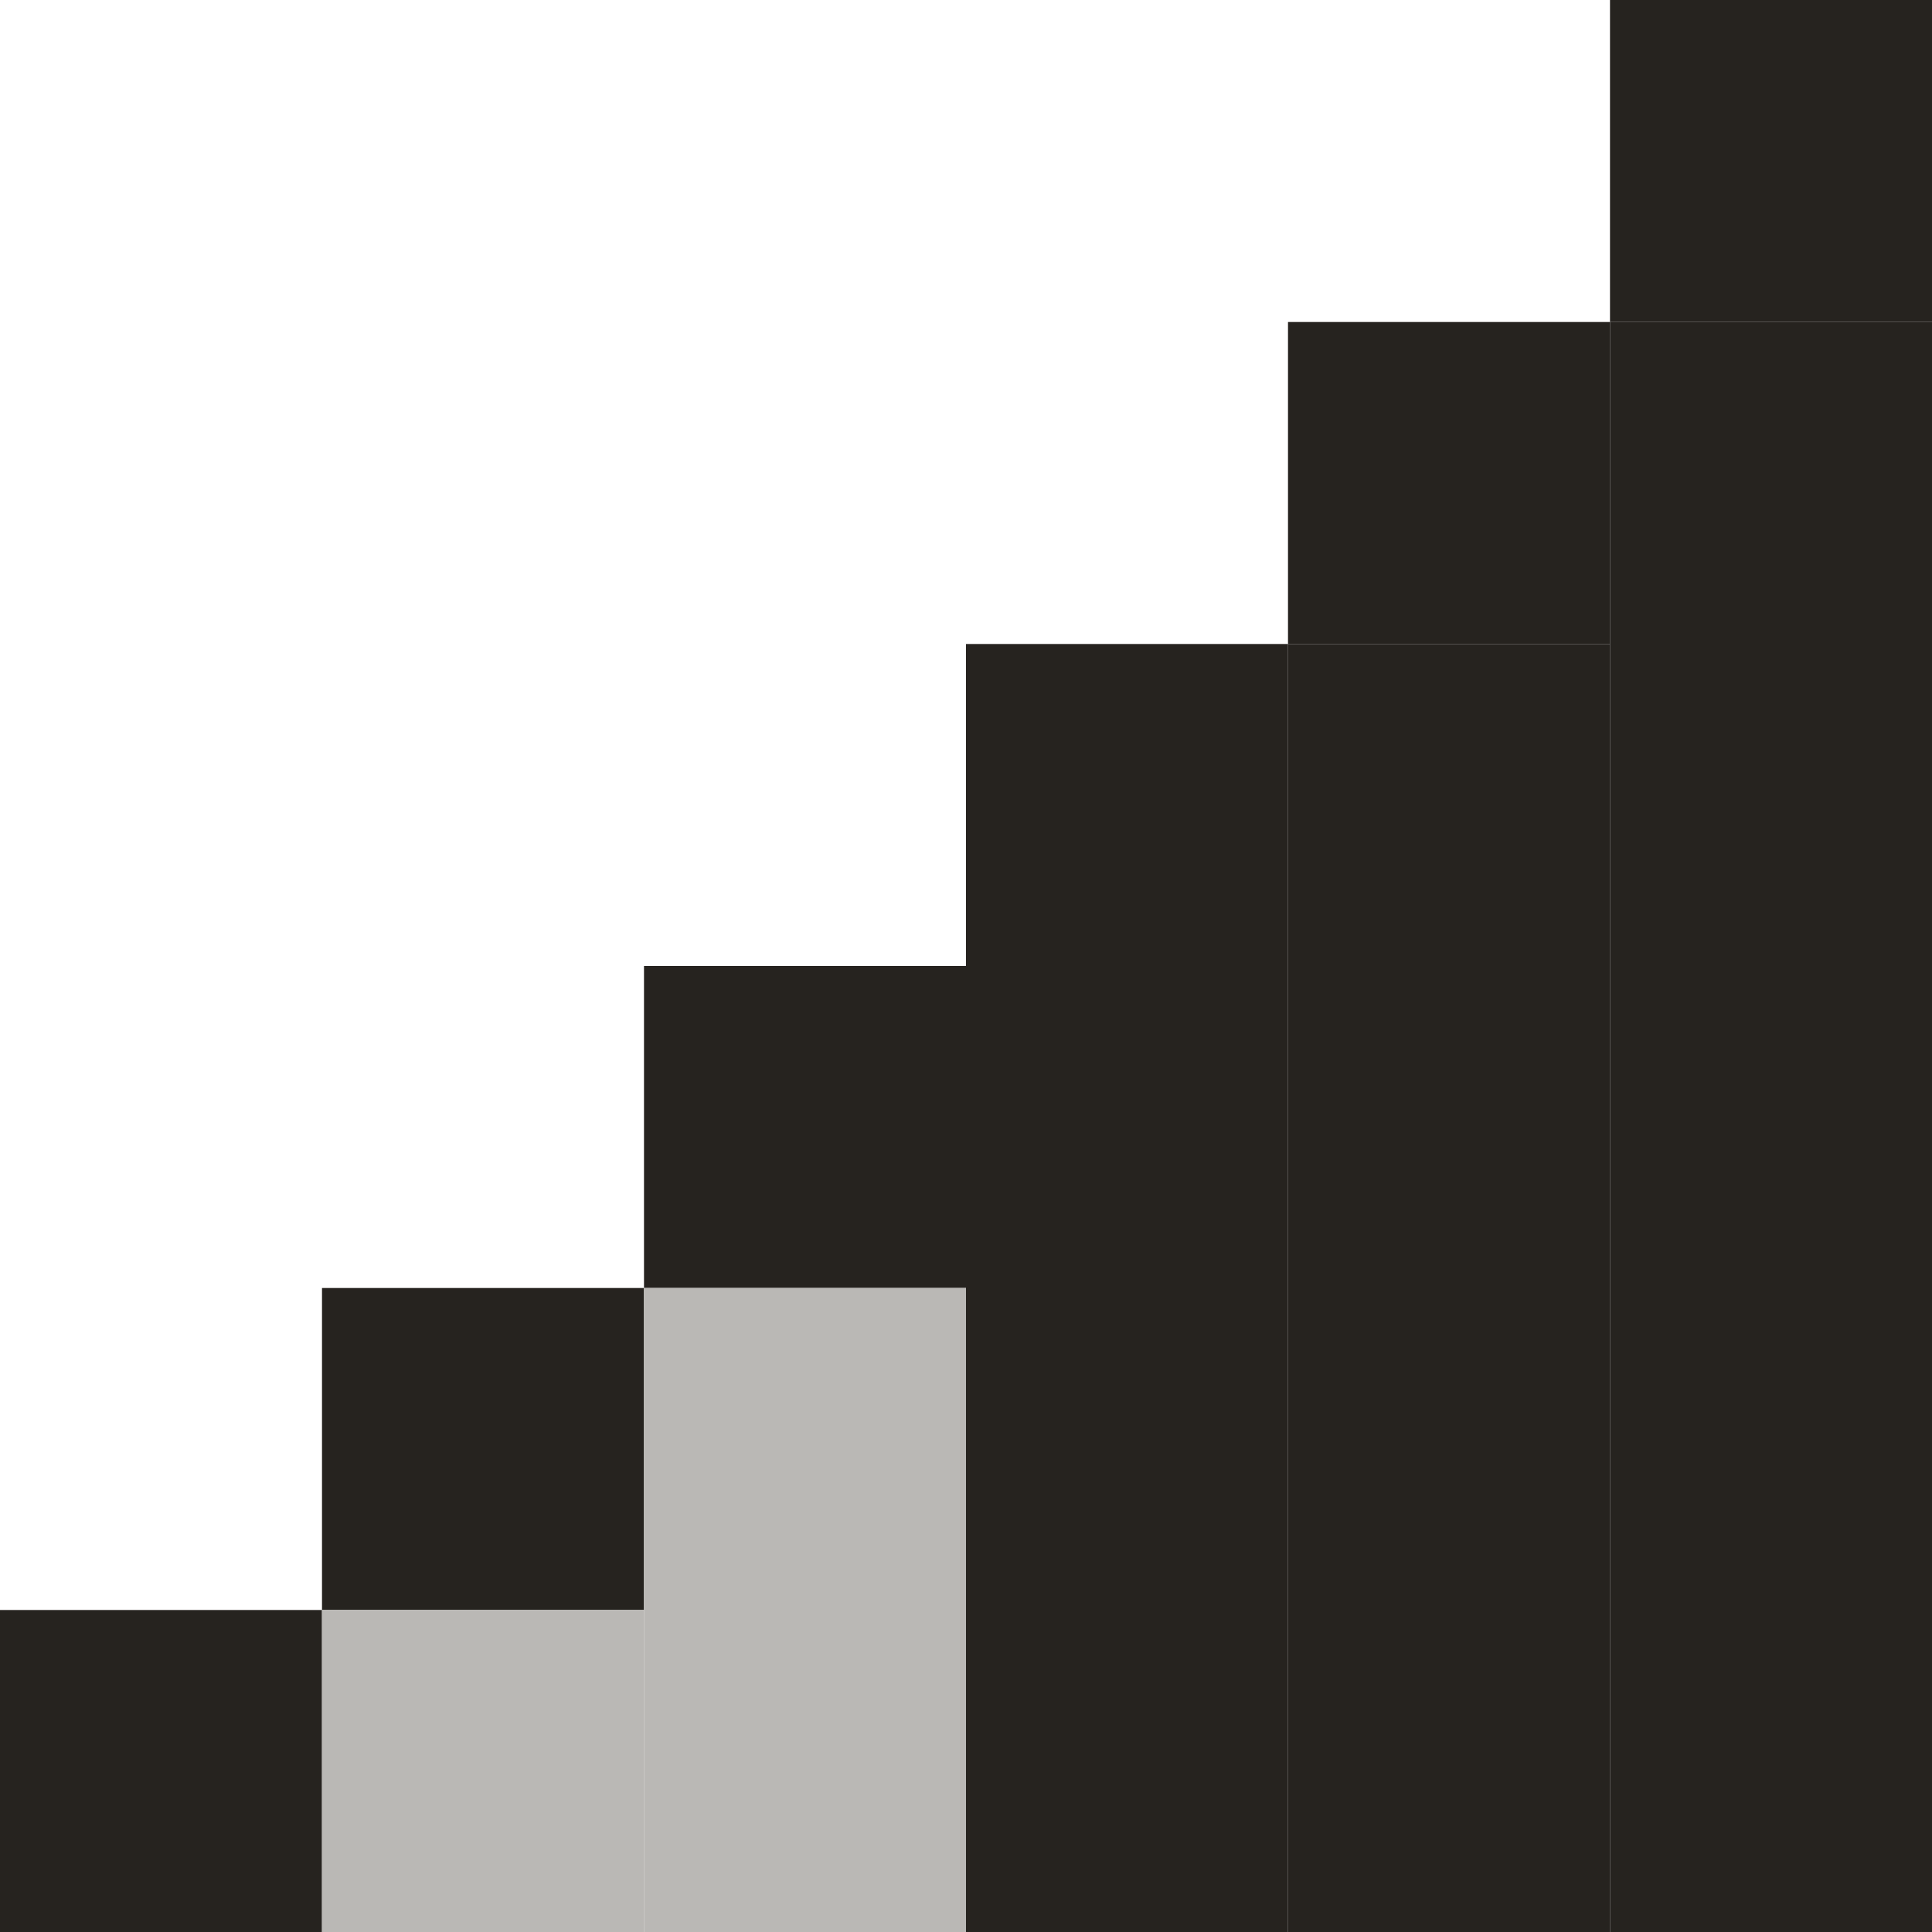
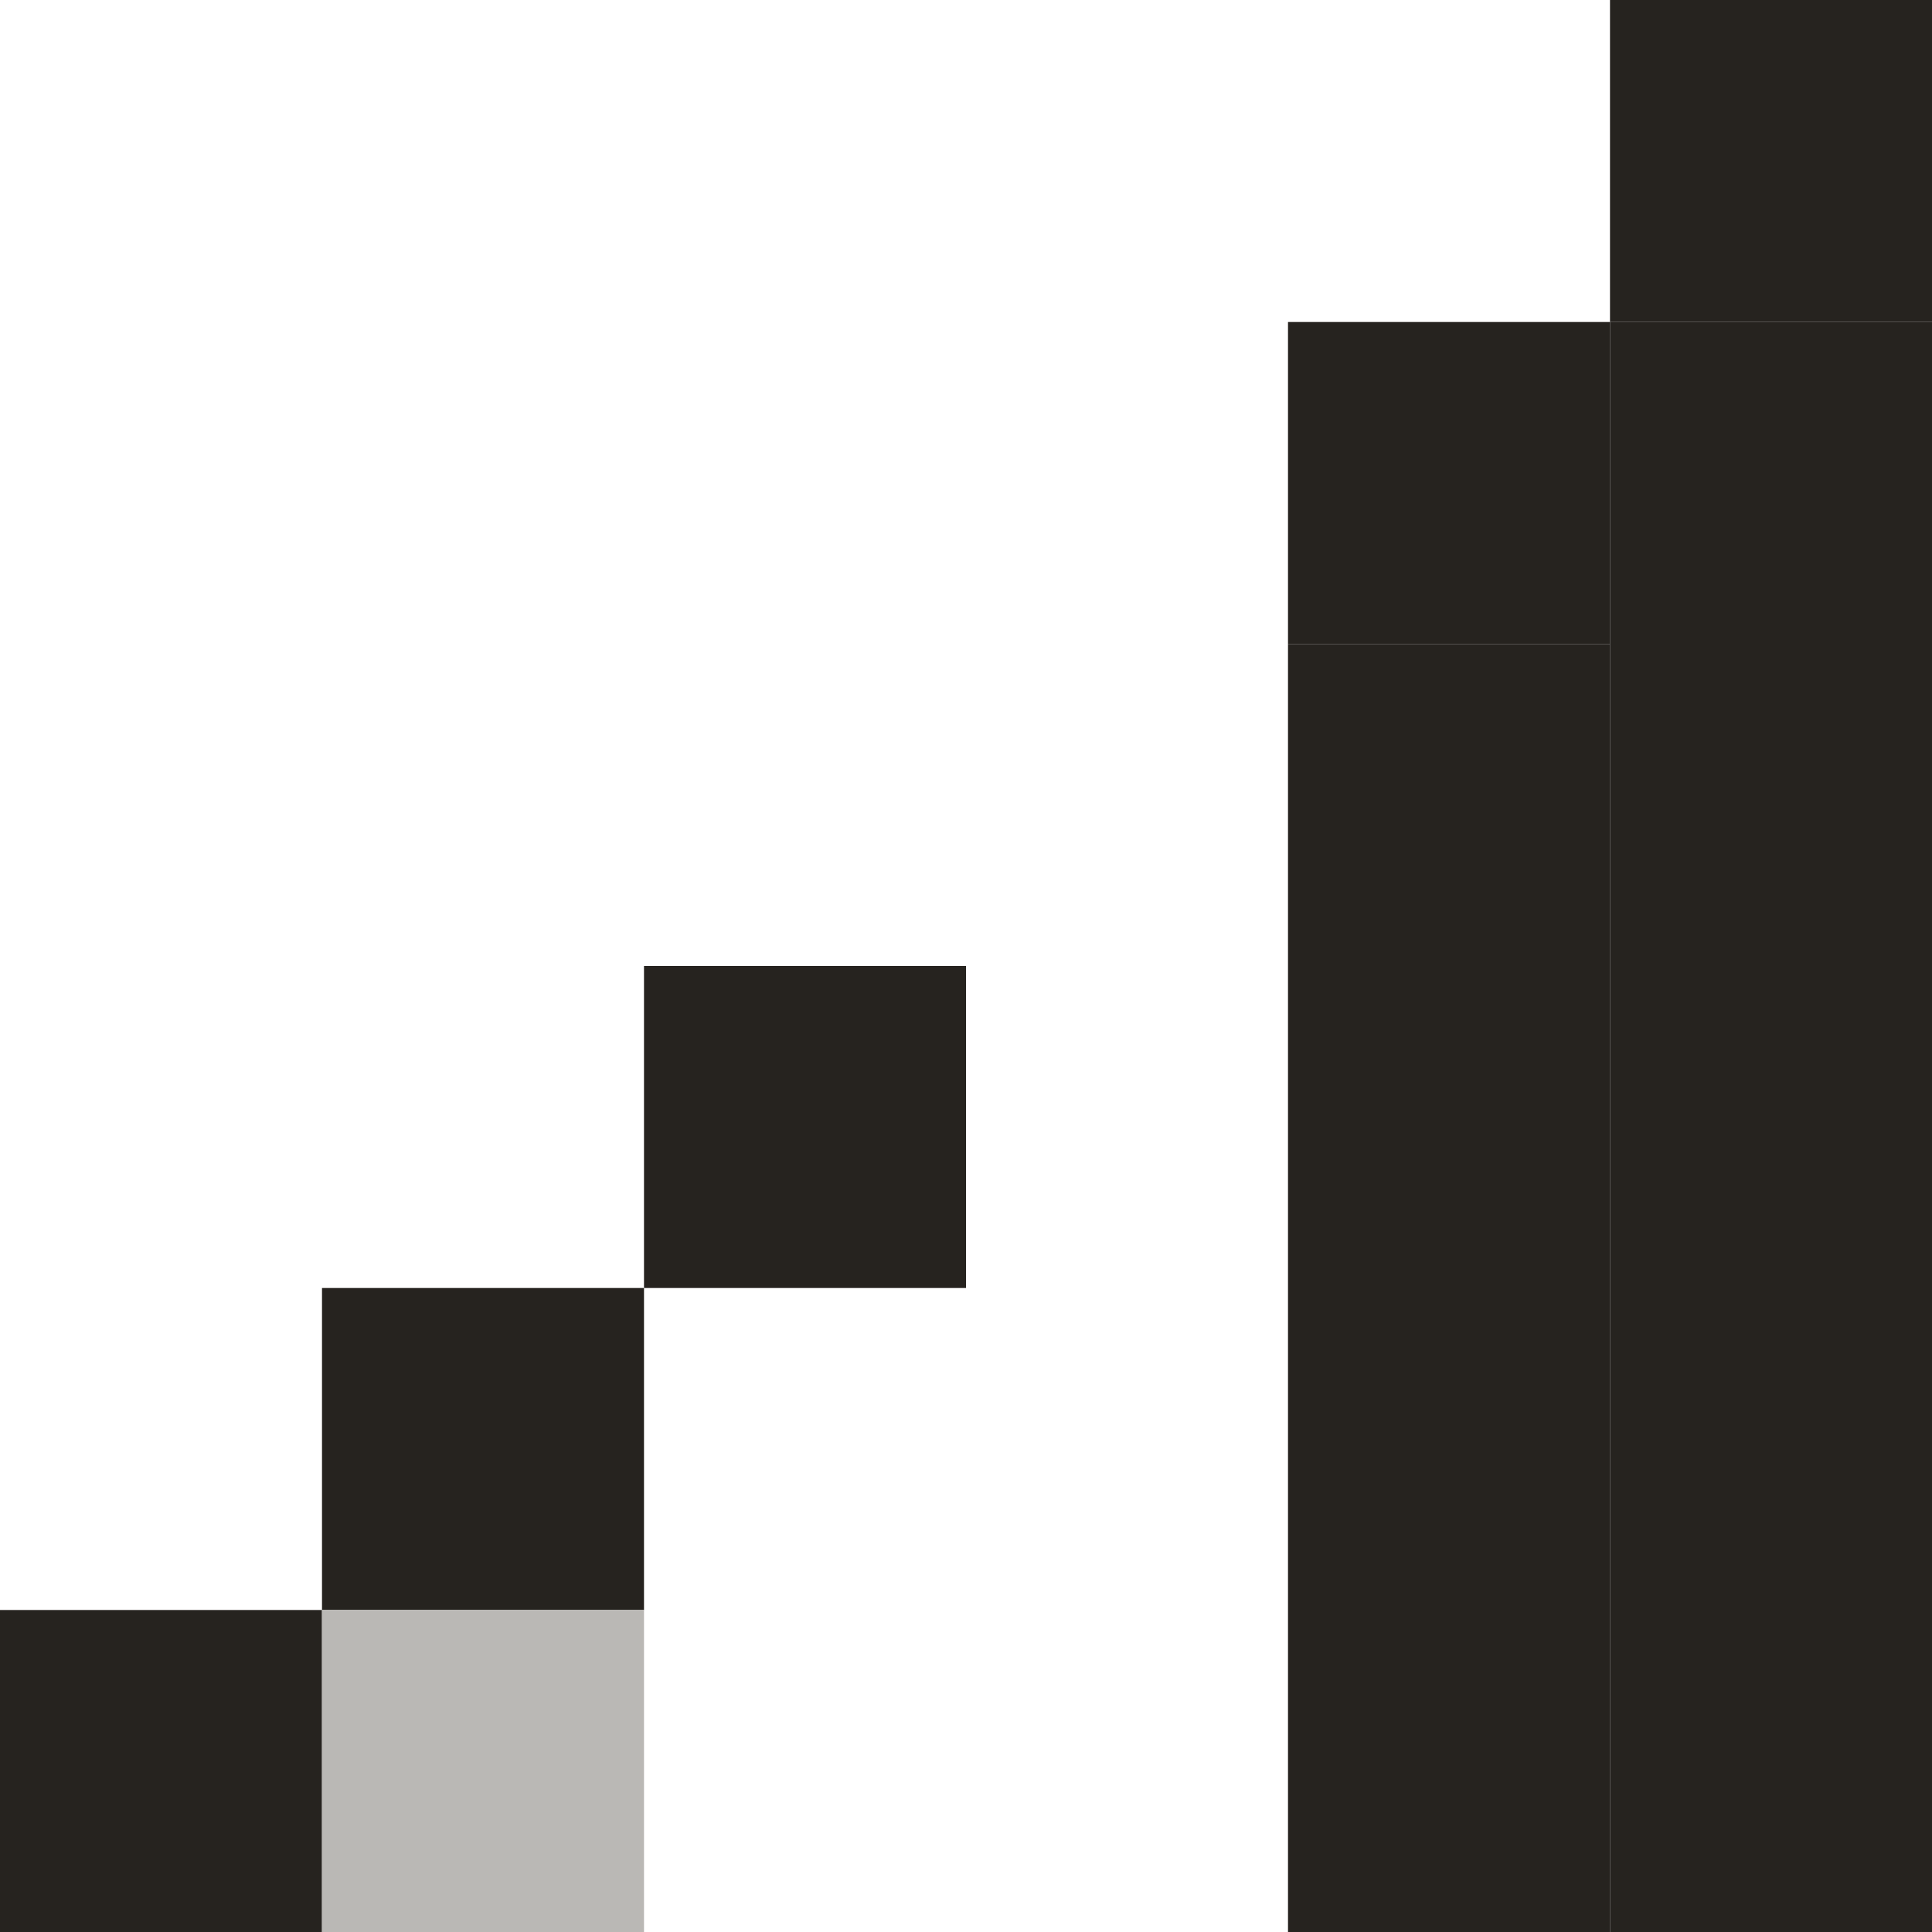
<svg xmlns="http://www.w3.org/2000/svg" width="6" height="6" viewBox="0 0 6 6" fill="none">
  <rect y="5" width="1" height="1" fill="#26231F" />
  <rect x="1" y="4" width="1" height="1" fill="#26231F" />
  <rect x="2" y="3" width="1" height="1" fill="#26231F" />
-   <rect x="3" y="2" width="1" height="4" fill="#26231F" />
  <rect x="4" y="1" width="1" height="1" fill="#26231F" />
  <rect x="5" width="1" height="1" fill="#26231F" />
  <rect x="5" y="1" width="1" height="5" fill="#26231F" />
  <rect x="4" y="2" width="1" height="4" fill="#26231F" />
-   <rect x="2" y="4" width="1" height="2" fill="#BAB8B5" />
  <rect x="1" y="5" width="1" height="1" fill="#BAB8B5" />
</svg>